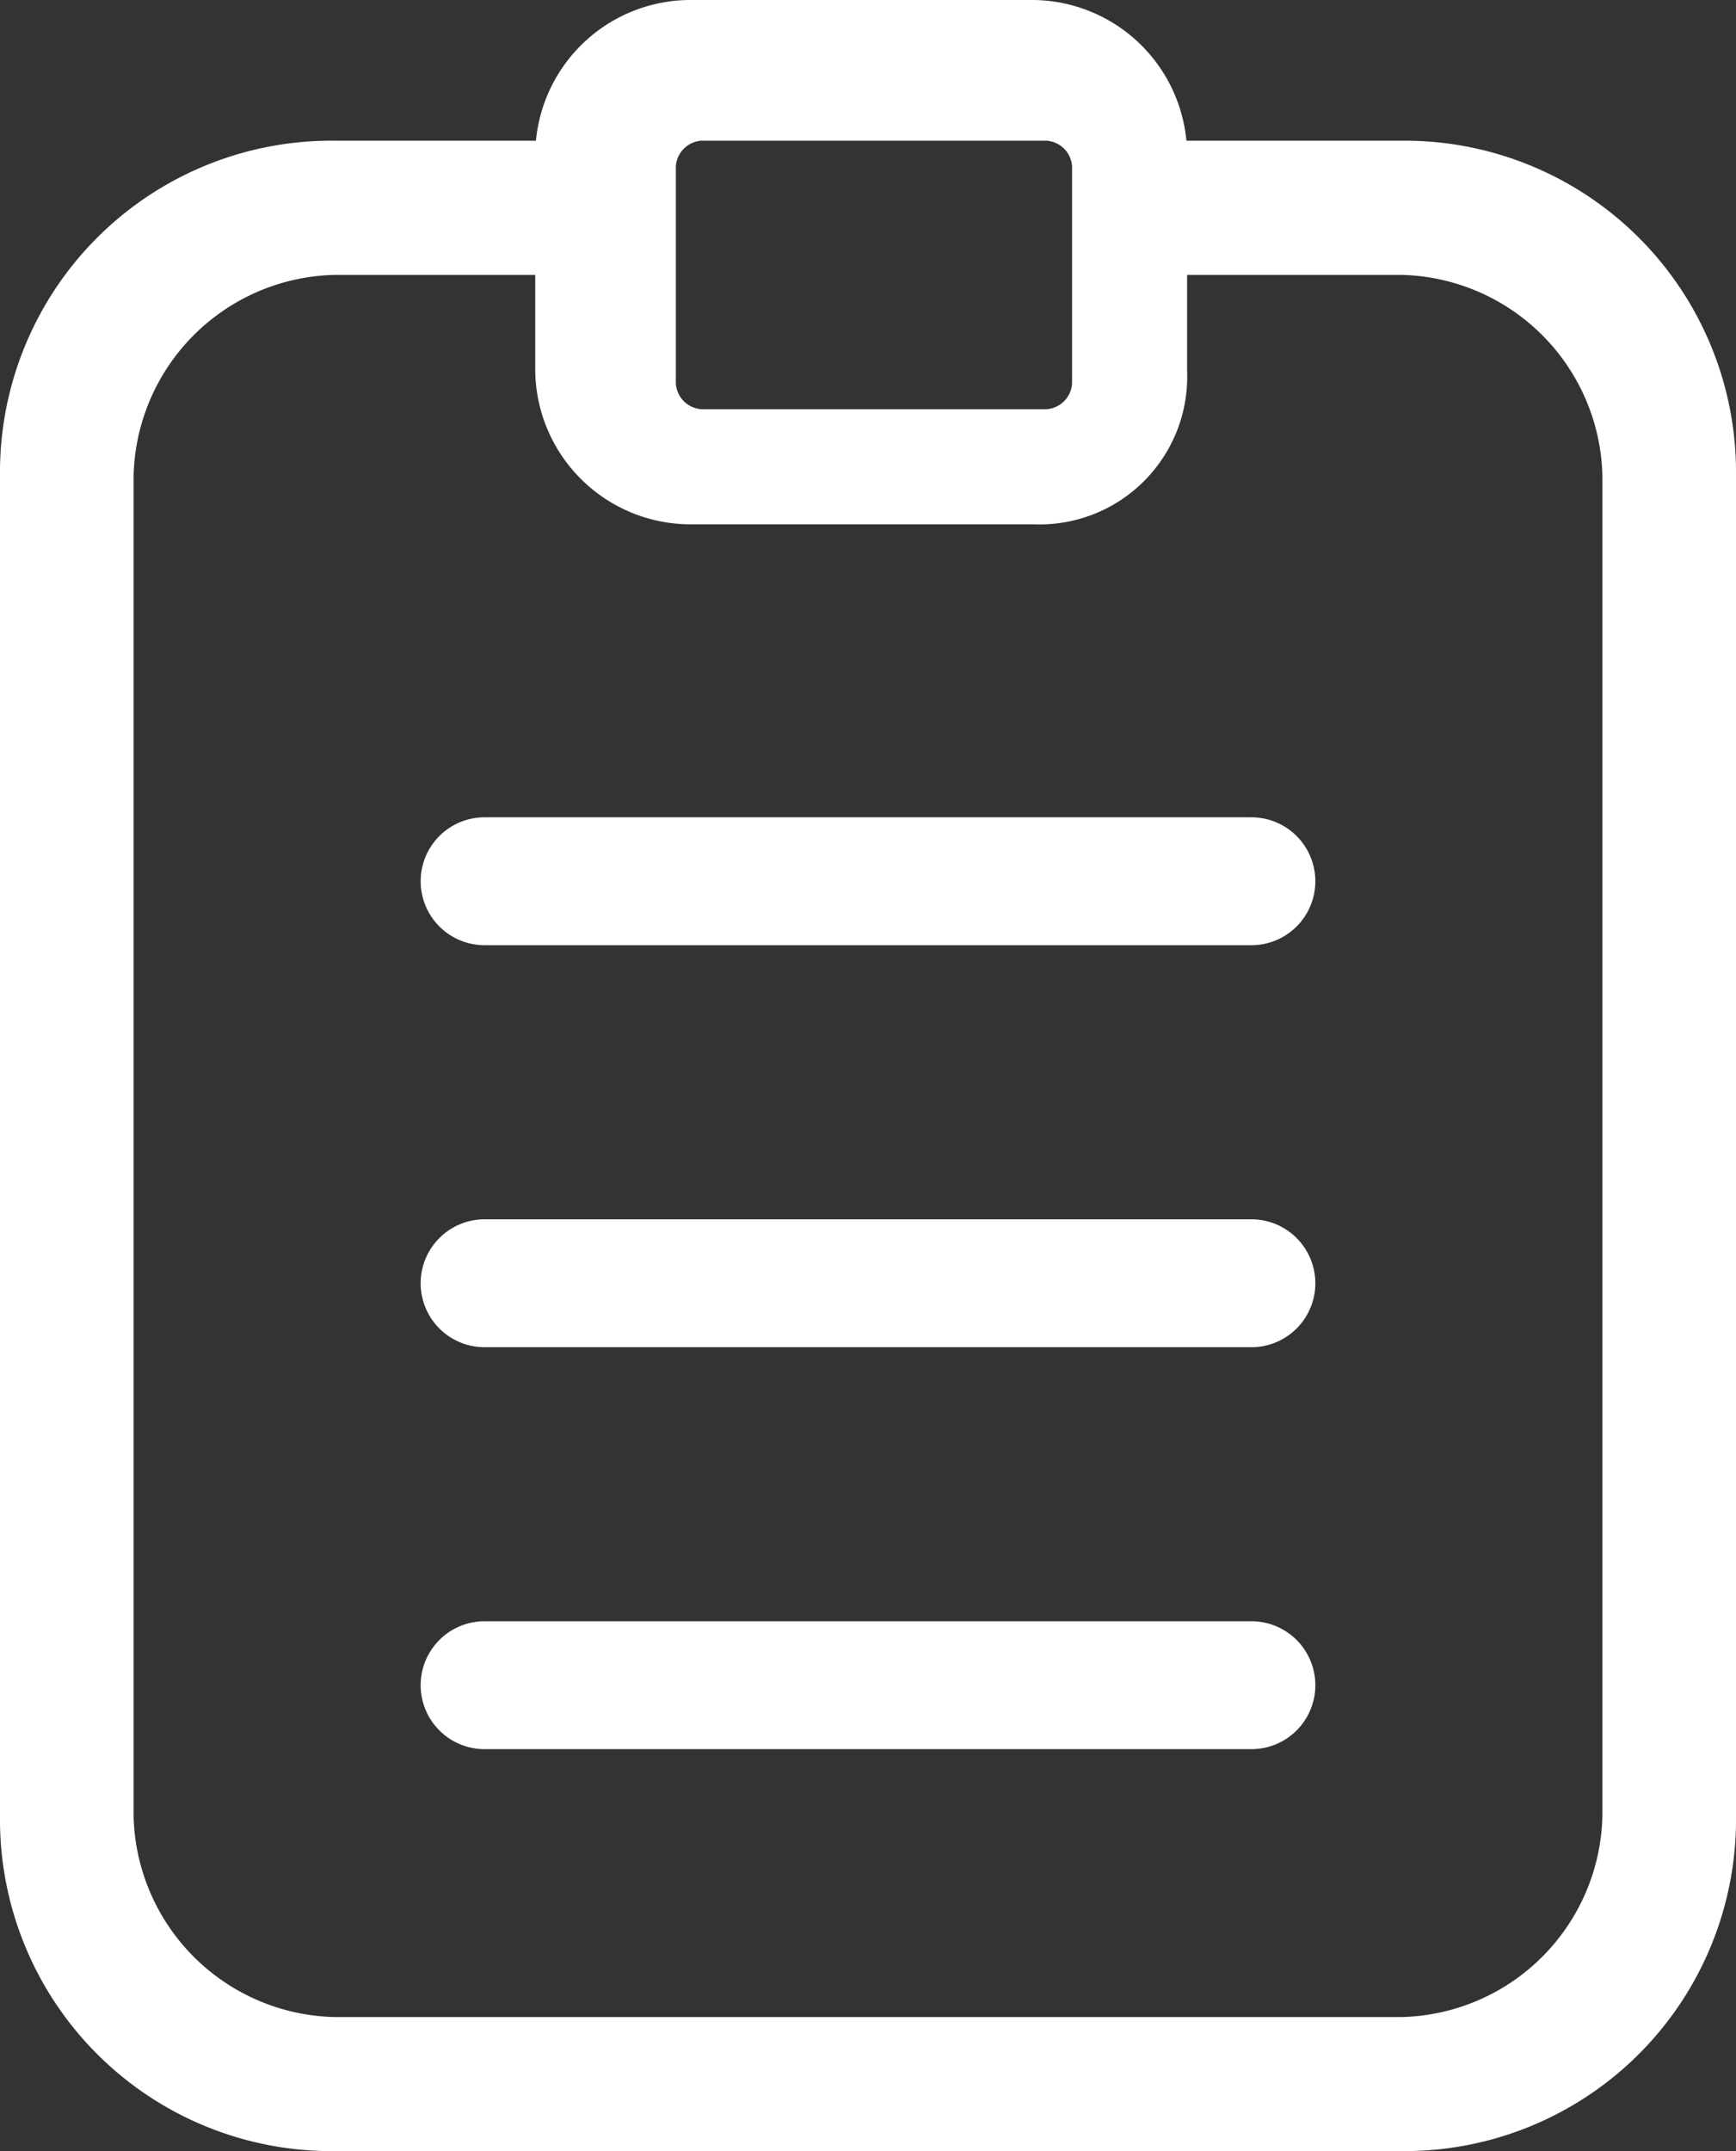
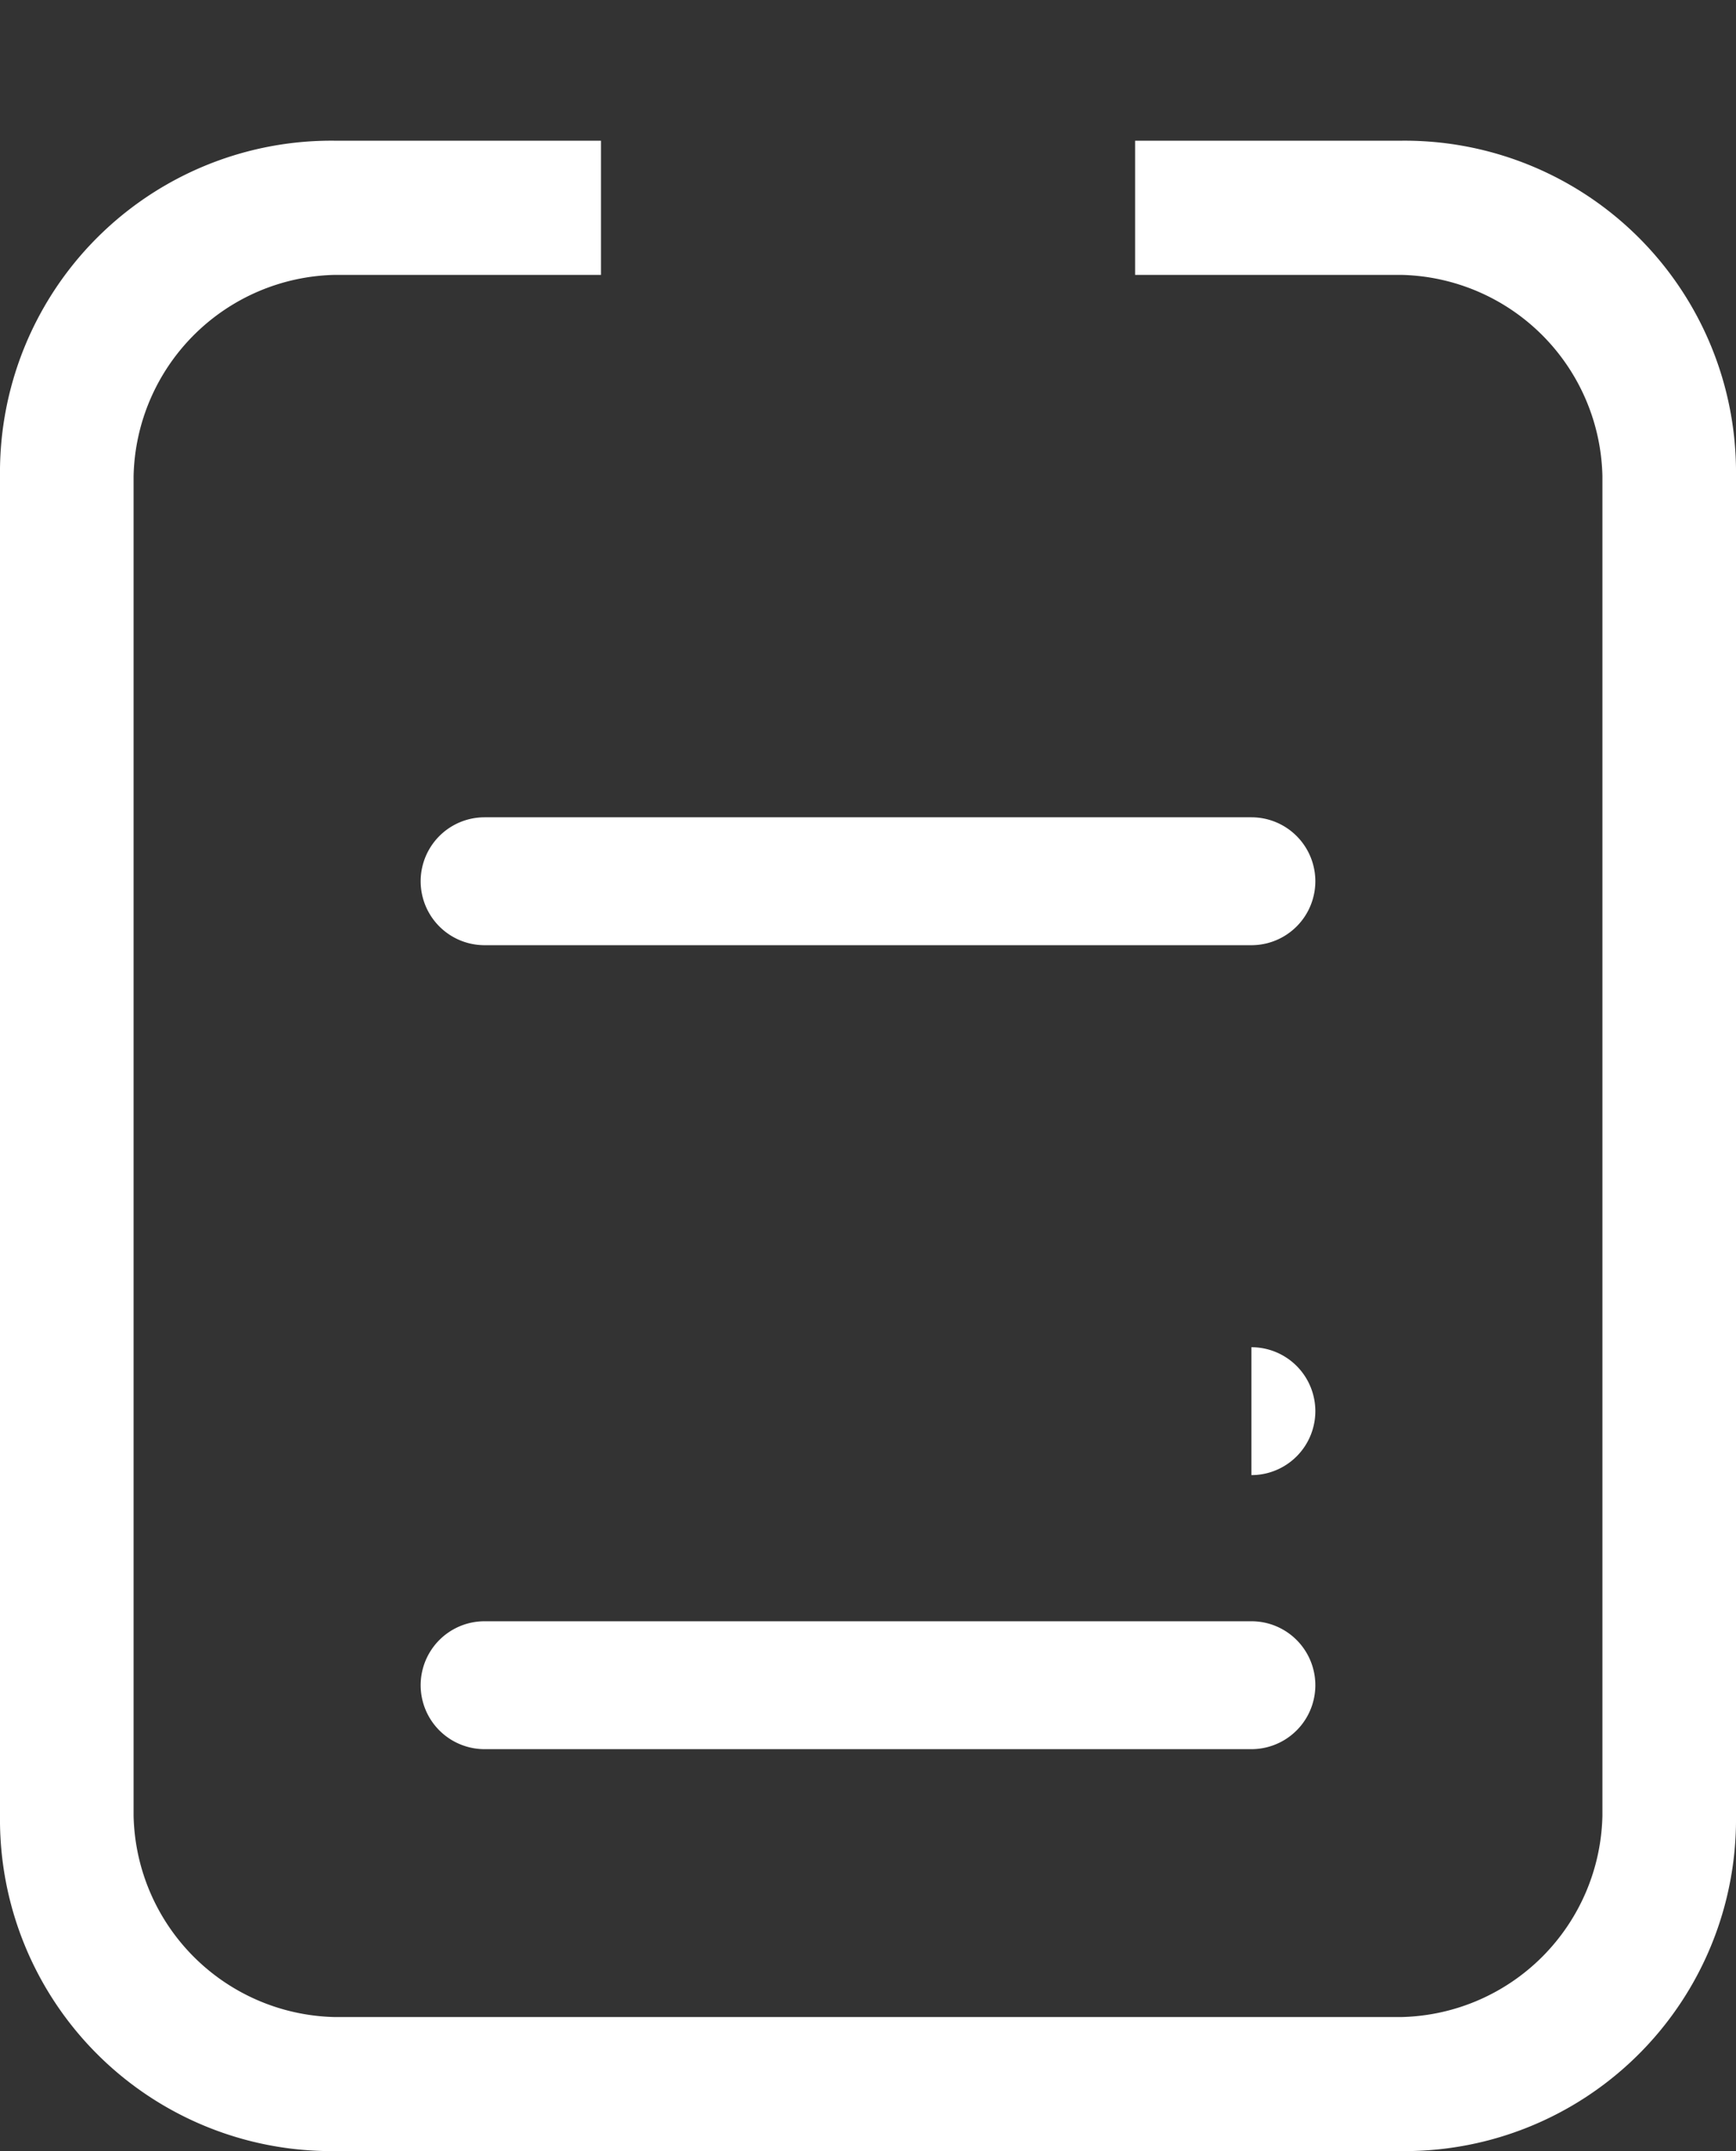
<svg xmlns="http://www.w3.org/2000/svg" width="22" height="27.246" viewBox="0 0 22 27.246">
  <rect x="0" y="0" width="22" height="27.246" fill="#333333" stroke="none" />
  <g transform="translate(-13.5 -11.9)">
    <g transform="translate(13.5 11.9)">
      <g transform="translate(0 1.782)">
        <path d="M27.885,13h3.385A4.2,4.2,0,0,1,35.5,17.244V34.22a4.2,4.2,0,0,1-4.231,4.244H17.731A4.2,4.2,0,0,1,13.5,34.22V17.244A4.2,4.2,0,0,1,17.731,13h3.385v1.7H17.731a2.607,2.607,0,0,0-2.538,2.546V34.22a2.607,2.607,0,0,0,2.538,2.546H31.269a2.607,2.607,0,0,0,2.538-2.546V17.244A2.607,2.607,0,0,0,31.269,14.7H27.885Z" transform="translate(-13.5 -13)" fill="#fff" />
      </g>
      <g transform="translate(6.783)">
-         <path d="M23.717,18.541H19.344A1.969,1.969,0,0,1,17.4,16.6V13.844A1.969,1.969,0,0,1,19.344,11.9h4.373a1.969,1.969,0,0,1,1.944,1.944V16.6A1.871,1.871,0,0,1,23.717,18.541Zm-4.211-4.859a.348.348,0,0,0-.324.324v2.753a.348.348,0,0,0,.324.324h4.373a.348.348,0,0,0,.324-.324V14.006a.348.348,0,0,0-.324-.324Z" transform="translate(-17.4 -11.9)" fill="#fff" />
-       </g>
+         </g>
      <g transform="translate(5.331 20.535)">
        <path d="M27.028,25.62H17.31a.81.81,0,1,1,0-1.62h9.718a.81.81,0,1,1,0,1.62Z" transform="translate(-16.5 -24)" fill="#fff" />
      </g>
      <g transform="translate(5.331 15.444)">
-         <path d="M27.028,22.62H17.31a.81.81,0,1,1,0-1.62h9.718a.81.81,0,1,1,0,1.62Z" transform="translate(-16.5 -21)" fill="#fff" />
+         <path d="M27.028,22.62H17.31h9.718a.81.81,0,1,1,0,1.62Z" transform="translate(-16.5 -21)" fill="#fff" />
      </g>
      <g transform="translate(5.331 10.352)">
        <path d="M27.028,19.62H17.31a.81.81,0,1,1,0-1.62h9.718a.81.81,0,1,1,0,1.62Z" transform="translate(-16.5 -18)" fill="#fff" />
      </g>
    </g>
  </g>
</svg>